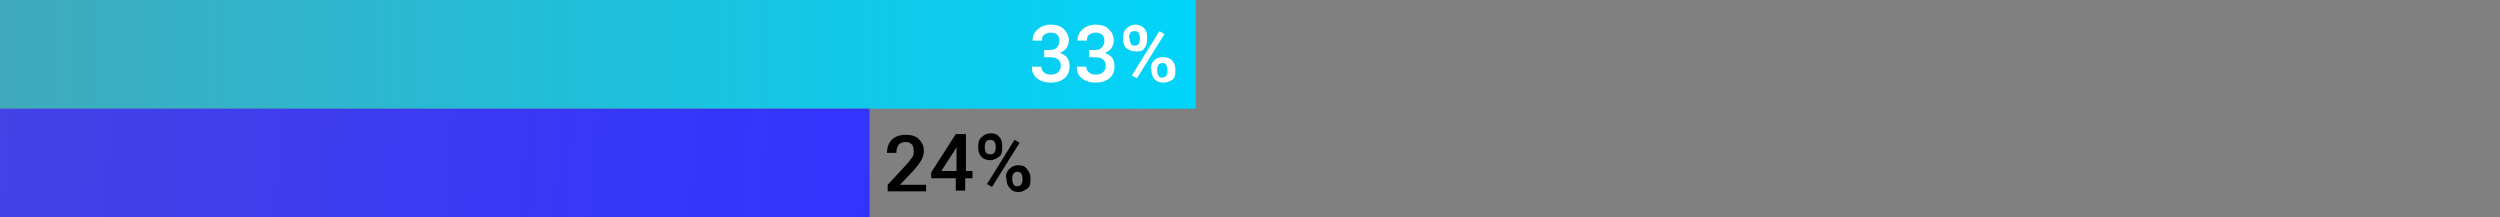
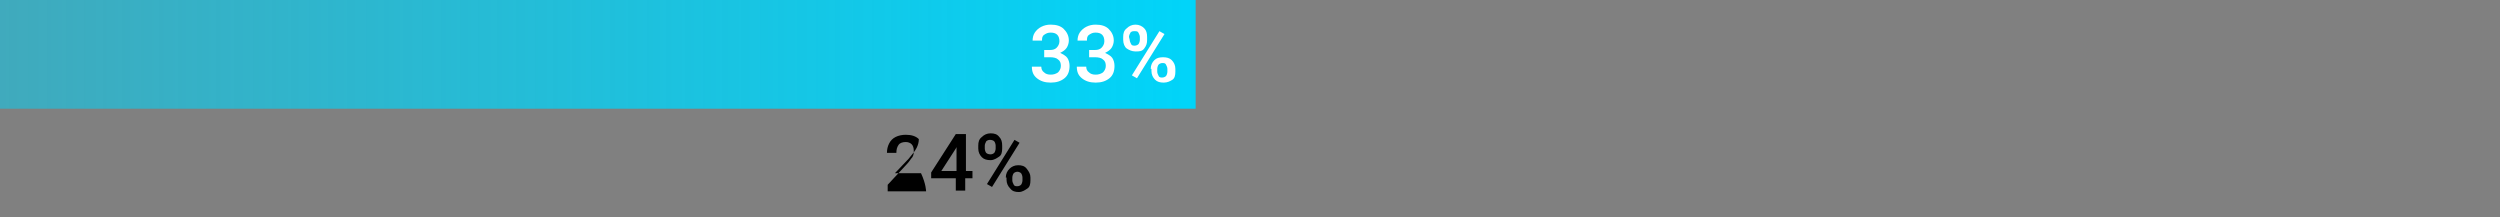
<svg xmlns="http://www.w3.org/2000/svg" version="1.1" id="Layer_1" x="0px" y="0px" viewBox="0 0 345 30" enable-background="new 0 0 345 30" xml:space="preserve">
  <rect x="0" y="0" width="345" height="30" fill="#808080" stroke="none" />
  <g>
    <g>
      <linearGradient id="SVGID_1_" gradientUnits="userSpaceOnUse" x1="0" y1="24.5" x2="165" y2="24.5" gradientTransform="matrix(1 0 0 -1 0 32)">
        <stop offset="0" style="stop-color:#00D4F9;stop-opacity:0.5" />
        <stop offset="1" style="stop-color:#00D4F9" />
      </linearGradient>
      <rect fill="url(#SVGID_1_)" width="165" height="15" />
    </g>
    <g>
      <linearGradient id="SVGID_2_" gradientUnits="userSpaceOnUse" x1="-0.195" y1="14.766" x2="120.195" y2="4.234" gradientTransform="matrix(1 0 0 -1 0 32)">
        <stop offset="0" style="stop-color:#3333FF;stop-opacity:0.8" />
        <stop offset="1" style="stop-color:#3333FF" />
      </linearGradient>
-       <rect y="15" fill="url(#SVGID_2_)" width="120" height="15" />
    </g>
    <g enable-background="new    ">
      <path fill="#FFFFFF" d="M144.1,6.9h0.8c0.4,0,0.7-0.1,0.9-0.3s0.4-0.5,0.4-0.9c0-0.4-0.1-0.7-0.3-0.9c-0.2-0.2-0.5-0.3-0.9-0.3    c-0.4,0-0.6,0.1-0.9,0.3s-0.3,0.5-0.3,0.8h-1.3c0-0.4,0.1-0.8,0.3-1.1s0.5-0.6,0.9-0.8s0.8-0.3,1.3-0.3c0.8,0,1.4,0.2,1.8,0.6    s0.7,0.9,0.7,1.6c0,0.3-0.1,0.7-0.3,1s-0.5,0.5-0.9,0.7c0.4,0.2,0.8,0.4,1,0.7c0.2,0.3,0.3,0.7,0.3,1.1c0,0.7-0.2,1.3-0.7,1.7    s-1.1,0.6-1.9,0.6c-0.8,0-1.4-0.2-1.9-0.6c-0.5-0.4-0.7-0.9-0.7-1.6h1.3c0,0.3,0.1,0.6,0.4,0.8c0.2,0.2,0.5,0.3,0.9,0.3    c0.4,0,0.7-0.1,1-0.3c0.2-0.2,0.4-0.5,0.4-0.9c0-0.4-0.1-0.7-0.4-0.9c-0.2-0.2-0.6-0.3-1.1-0.3h-0.8L144.1,6.9L144.1,6.9z" />
      <path fill="#FFFFFF" d="M150.3,6.9h0.8c0.4,0,0.7-0.1,0.9-0.3s0.4-0.5,0.4-0.9c0-0.4-0.1-0.7-0.3-0.9c-0.2-0.2-0.5-0.3-0.9-0.3    c-0.4,0-0.6,0.1-0.9,0.3S150,5.3,150,5.6h-1.3c0-0.4,0.1-0.8,0.3-1.1s0.5-0.6,0.9-0.8s0.8-0.3,1.3-0.3c0.8,0,1.4,0.2,1.8,0.6    s0.7,0.9,0.7,1.6c0,0.3-0.1,0.7-0.3,1s-0.5,0.5-0.9,0.7c0.4,0.2,0.8,0.4,1,0.7c0.2,0.3,0.3,0.7,0.3,1.1c0,0.7-0.2,1.3-0.7,1.7    s-1.1,0.6-1.9,0.6c-0.8,0-1.4-0.2-1.9-0.6c-0.5-0.4-0.7-0.9-0.7-1.6h1.3c0,0.3,0.1,0.6,0.4,0.8c0.2,0.2,0.5,0.3,0.9,0.3    c0.4,0,0.7-0.1,1-0.3c0.2-0.2,0.4-0.5,0.4-0.9c0-0.4-0.1-0.7-0.4-0.9c-0.2-0.2-0.6-0.3-1.1-0.3h-0.8L150.3,6.9L150.3,6.9z" />
      <path fill="#FFFFFF" d="M155,5.1c0-0.5,0.1-0.9,0.5-1.2c0.3-0.3,0.7-0.5,1.2-0.5s0.9,0.2,1.2,0.5s0.4,0.7,0.4,1.2v0.4    c0,0.5-0.1,0.8-0.4,1.2s-0.7,0.4-1.2,0.4c-0.5,0-0.9-0.2-1.2-0.4S155,6,155,5.5L155,5.1L155,5.1z M155.9,5.5    c0,0.2,0.1,0.4,0.2,0.6s0.3,0.2,0.5,0.2c0.2,0,0.4-0.1,0.5-0.2s0.2-0.4,0.2-0.6V5.1c0-0.2-0.1-0.4-0.2-0.6s-0.3-0.2-0.6-0.2    s-0.4,0.1-0.5,0.2c-0.1,0.2-0.2,0.4-0.2,0.6L155.9,5.5L155.9,5.5z M156.9,10.8l-0.7-0.4l3.8-6.1l0.7,0.4L156.9,10.8z M158.8,9.5    c0-0.5,0.2-0.9,0.5-1.2s0.7-0.4,1.2-0.4c0.5,0,0.9,0.1,1.2,0.4c0.3,0.3,0.5,0.7,0.5,1.2v0.4c0,0.5-0.1,0.9-0.4,1.1    s-0.7,0.4-1.2,0.4s-0.9-0.1-1.2-0.4c-0.3-0.3-0.5-0.7-0.5-1.2V9.5z M159.7,9.9c0,0.2,0.1,0.4,0.2,0.6c0.1,0.2,0.3,0.2,0.5,0.2    c0.2,0,0.4-0.1,0.5-0.2c0.1-0.1,0.2-0.4,0.2-0.6V9.5c0-0.2-0.1-0.4-0.2-0.6s-0.3-0.2-0.5-0.2c-0.2,0-0.4,0.1-0.5,0.2    s-0.2,0.4-0.2,0.6L159.7,9.9L159.7,9.9z" />
    </g>
    <g>
-       <path d="M127.8,26.4h-5.3v-0.9l2.6-2.8c0.4-0.4,0.6-0.8,0.8-1c0.2-0.3,0.2-0.6,0.2-0.9c0-0.4-0.1-0.7-0.3-0.9s-0.5-0.3-0.8-0.3    c-0.4,0-0.8,0.1-1,0.4s-0.3,0.6-0.3,1.1h-1.3c0-0.5,0.1-0.9,0.3-1.3c0.2-0.4,0.5-0.7,0.9-0.9s0.9-0.3,1.4-0.3    c0.8,0,1.4,0.2,1.8,0.6s0.7,0.9,0.7,1.6c0,0.4-0.1,0.8-0.3,1.2s-0.6,0.9-1.1,1.5l-1.9,2h3.6C127.8,25.4,127.8,26.4,127.8,26.4z" />
+       <path d="M127.8,26.4h-5.3v-0.9l2.6-2.8c0.4-0.4,0.6-0.8,0.8-1c0.2-0.3,0.2-0.6,0.2-0.9c0-0.4-0.1-0.7-0.3-0.9s-0.5-0.3-0.8-0.3    c-0.4,0-0.8,0.1-1,0.4s-0.3,0.6-0.3,1.1h-1.3c0-0.5,0.1-0.9,0.3-1.3c0.2-0.4,0.5-0.7,0.9-0.9s0.9-0.3,1.4-0.3    c0.8,0,1.4,0.2,1.8,0.6c0,0.4-0.1,0.8-0.3,1.2s-0.6,0.9-1.1,1.5l-1.9,2h3.6C127.8,25.4,127.8,26.4,127.8,26.4z" />
      <path d="M133.2,23.6h1v1h-1v1.7h-1.3v-1.7h-3.4l0-0.8l3.4-5.3h1.4V23.6z M129.9,23.6h2.1v-3.3l-0.1,0.2L129.9,23.6z" />
      <path d="M135,20.1c0-0.5,0.1-0.9,0.5-1.2c0.3-0.3,0.7-0.5,1.2-0.5s0.9,0.1,1.2,0.5c0.3,0.3,0.4,0.7,0.4,1.2v0.4    c0,0.5-0.1,0.9-0.4,1.1s-0.7,0.5-1.2,0.5c-0.5,0-0.9-0.1-1.2-0.4c-0.3-0.3-0.5-0.7-0.5-1.2L135,20.1L135,20.1z M135.9,20.5    c0,0.2,0.1,0.5,0.2,0.6s0.3,0.2,0.6,0.2c0.2,0,0.4-0.1,0.5-0.2s0.2-0.4,0.2-0.6v-0.4c0-0.2-0.1-0.5-0.2-0.6s-0.3-0.2-0.6-0.2    c-0.2,0-0.4,0.1-0.5,0.2c-0.1,0.2-0.2,0.4-0.2,0.6V20.5z M136.9,25.8l-0.7-0.4l3.8-6.1l0.7,0.4L136.9,25.8z M138.8,24.5    c0-0.5,0.2-0.9,0.5-1.2s0.7-0.5,1.2-0.5c0.5,0,0.9,0.1,1.2,0.5s0.5,0.7,0.5,1.2v0.4c0,0.5-0.1,0.9-0.4,1.1s-0.7,0.5-1.2,0.5    s-0.9-0.1-1.2-0.5c-0.3-0.3-0.5-0.7-0.5-1.2V24.5z M139.7,24.9c0,0.2,0.1,0.4,0.2,0.6s0.3,0.2,0.5,0.2c0.2,0,0.4-0.1,0.5-0.2    c0.1-0.1,0.2-0.4,0.2-0.6v-0.4c0-0.2-0.1-0.5-0.2-0.6s-0.3-0.2-0.5-0.2c-0.2,0-0.4,0.1-0.5,0.2s-0.2,0.4-0.2,0.6L139.7,24.9    L139.7,24.9z" />
    </g>
  </g>
</svg>